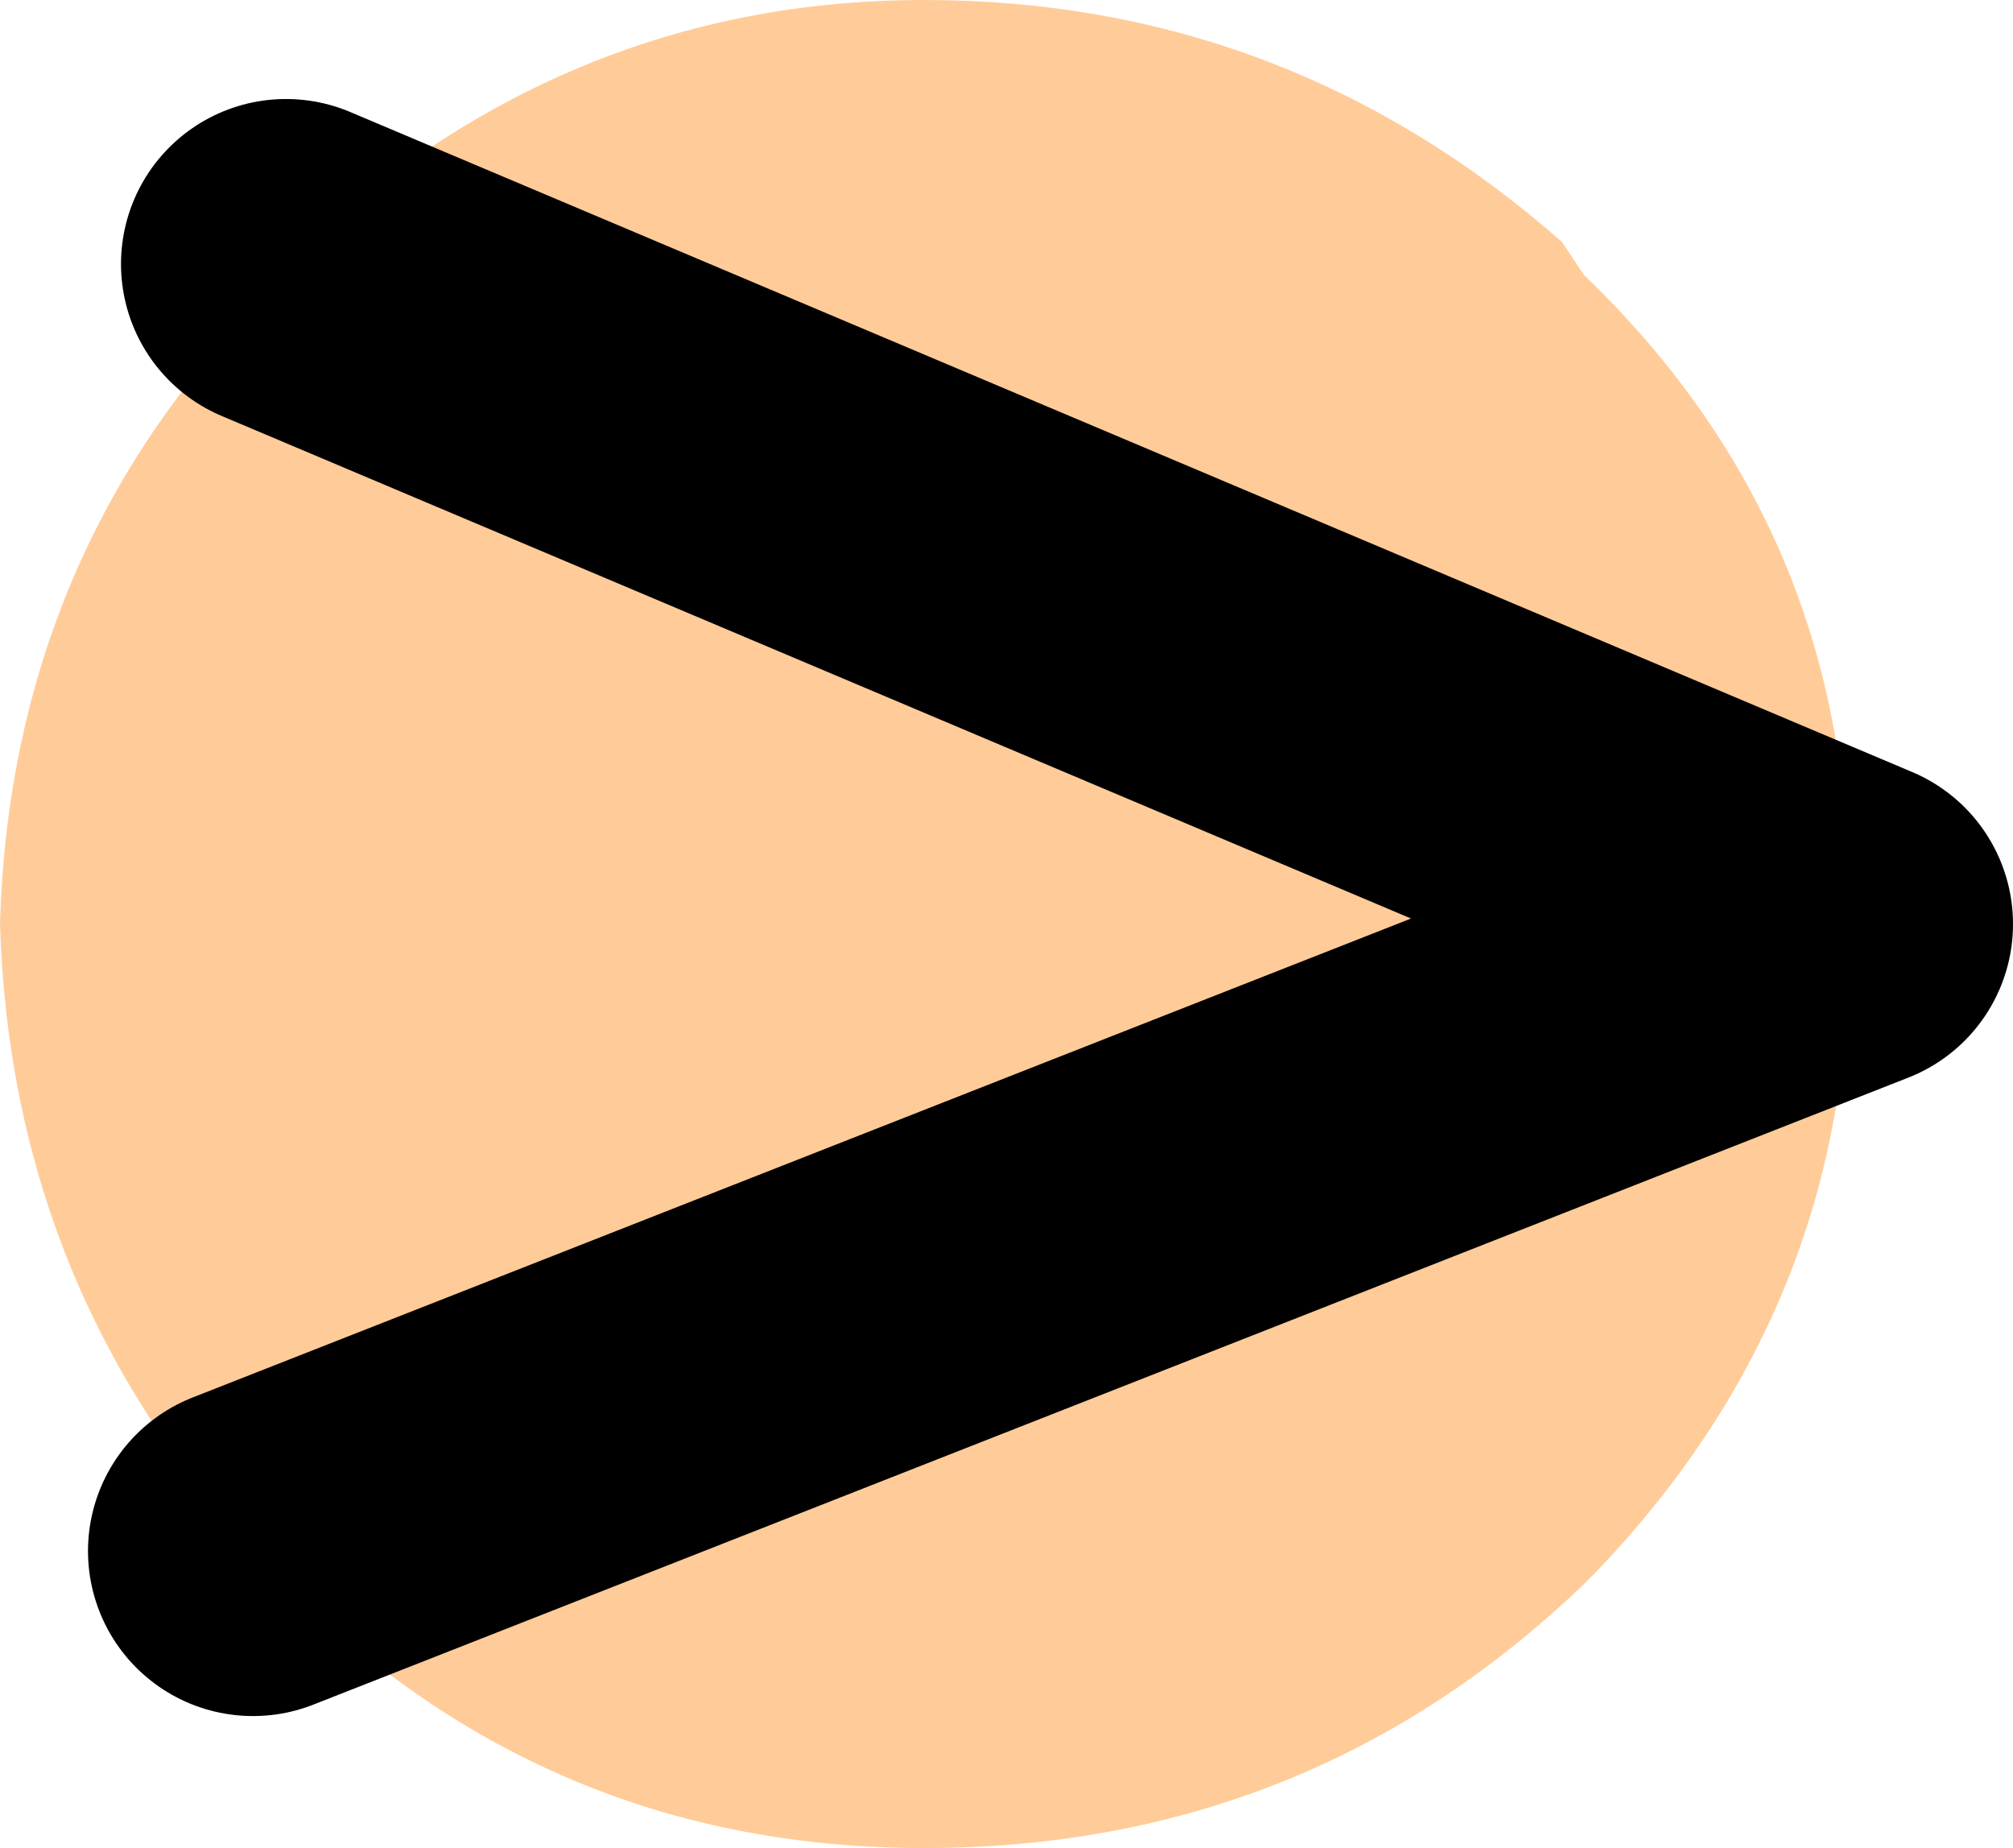
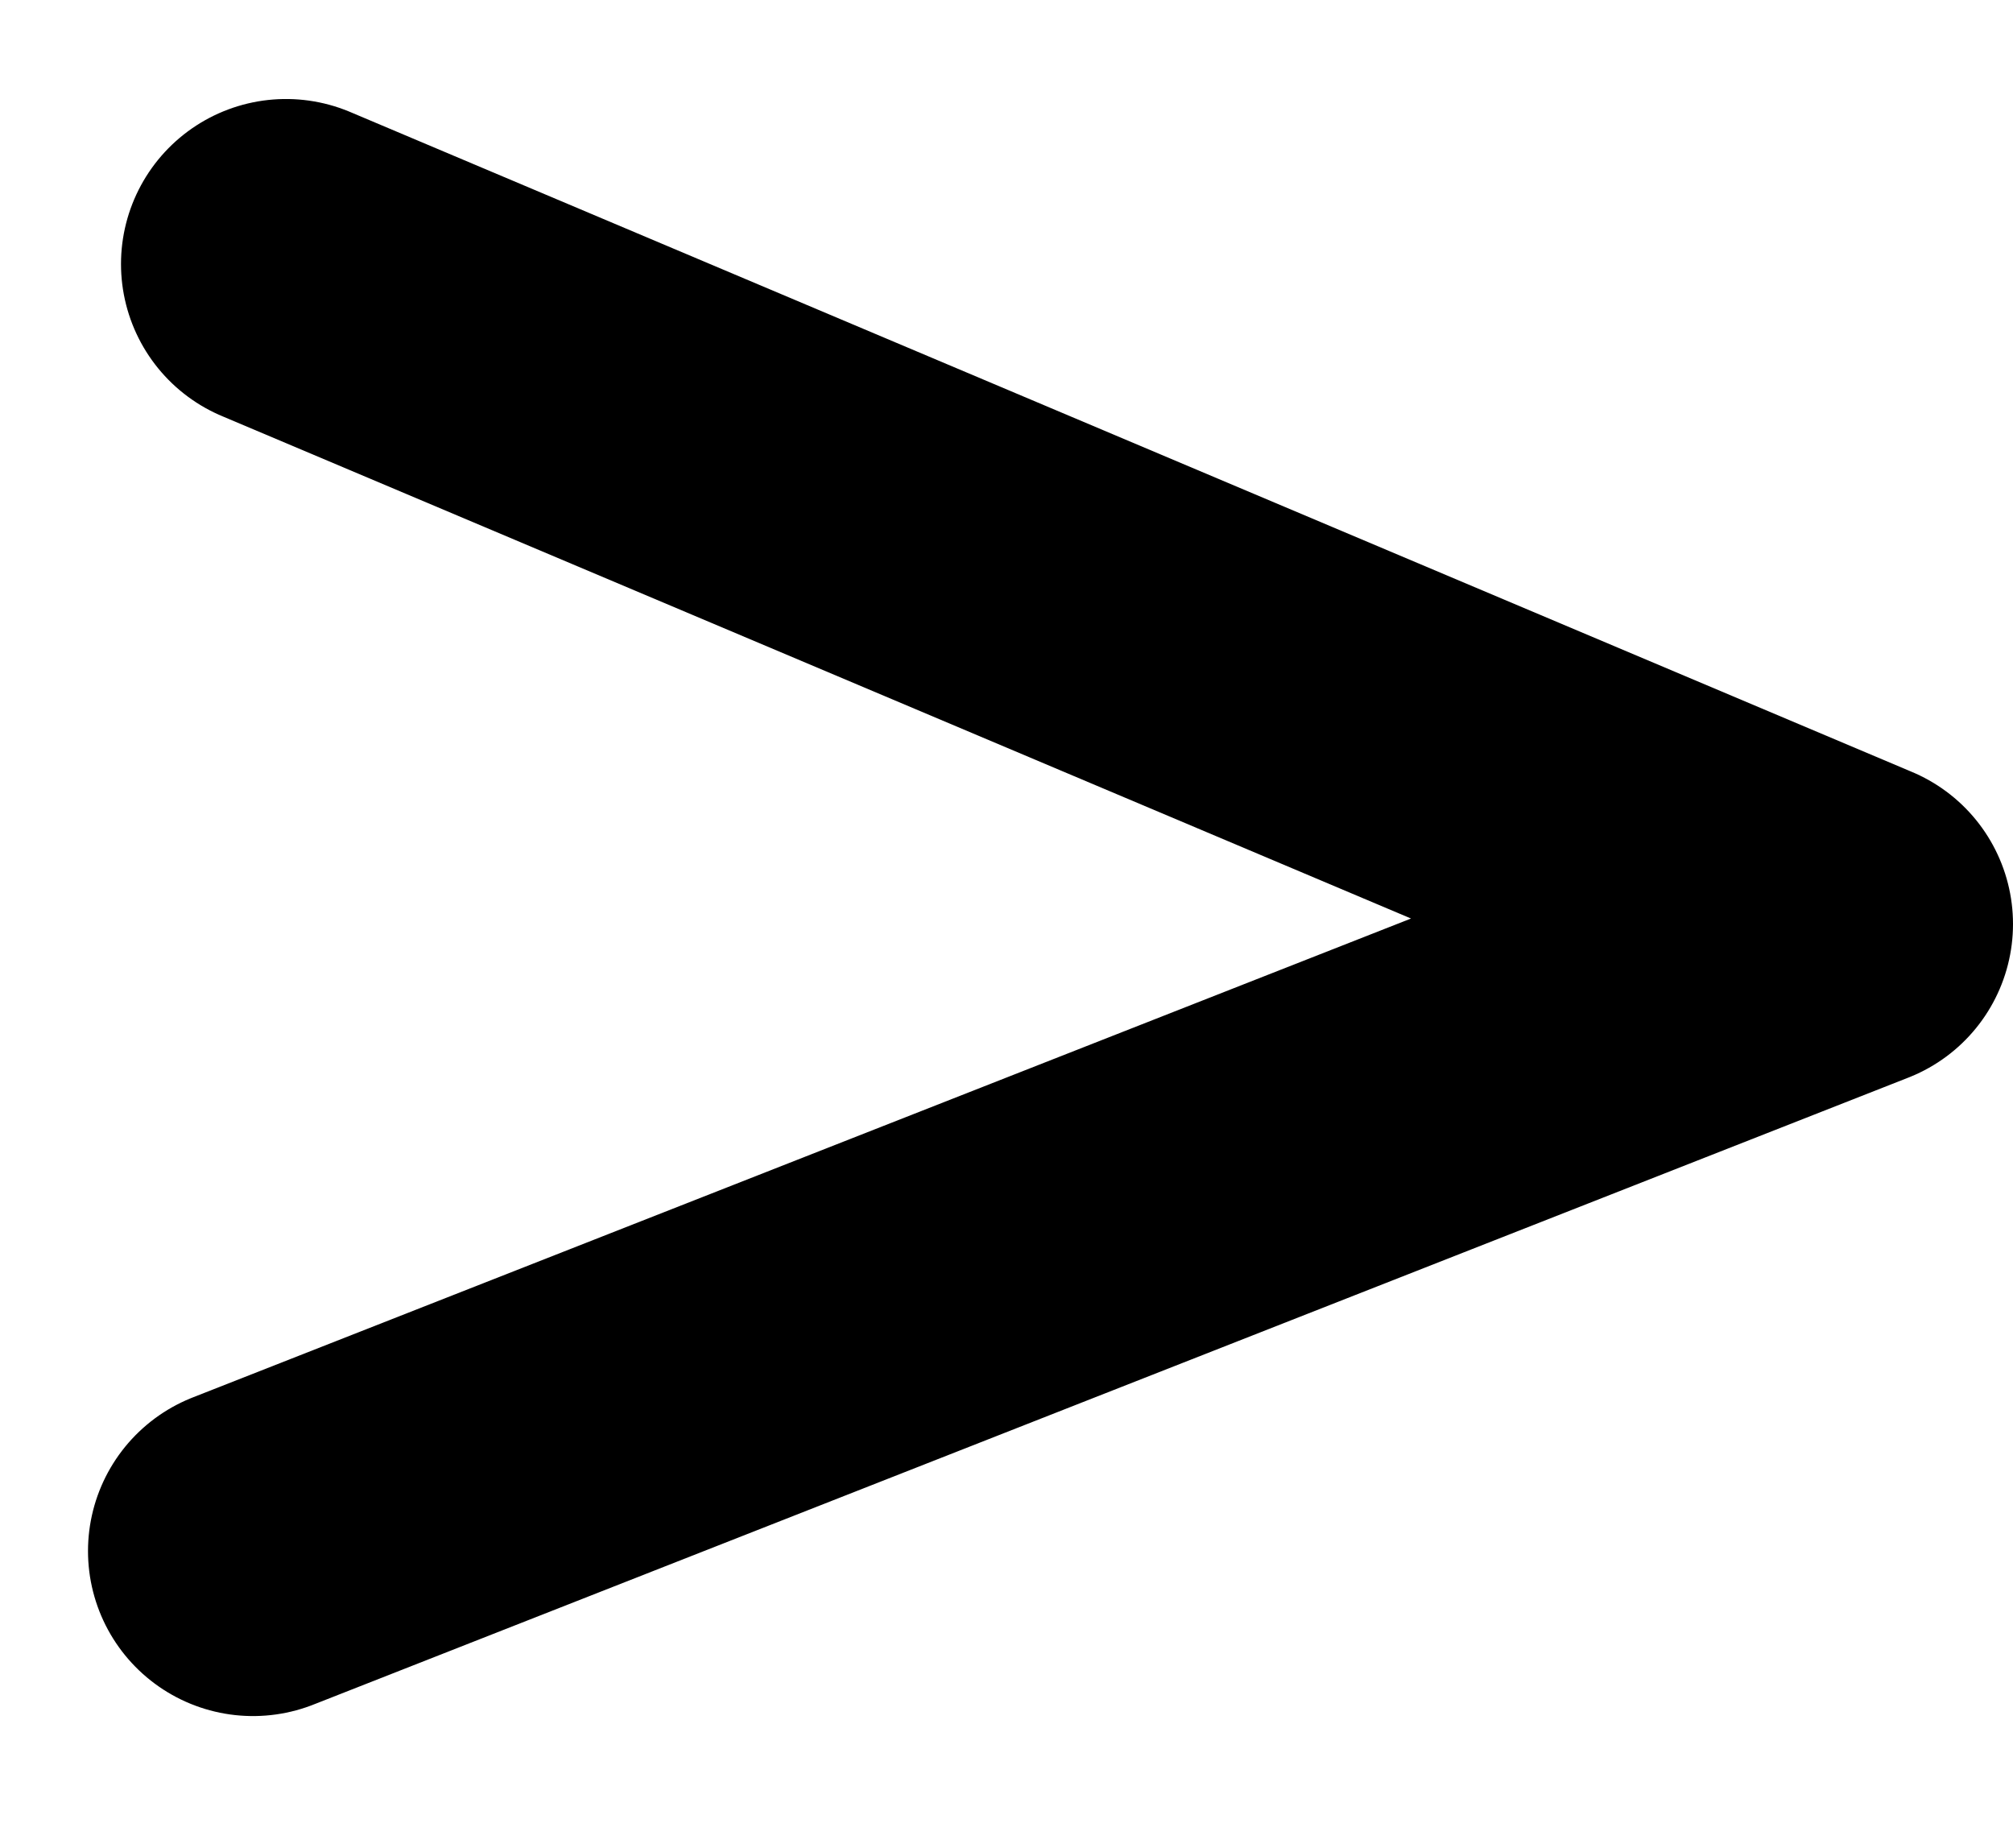
<svg xmlns="http://www.w3.org/2000/svg" height="8.4px" width="9.15px">
  <g transform="matrix(1.0, 0.0, 0.0, 1.0, 4.2, 4.2)">
-     <path d="M2.9 -3.1 L3.0 -2.95 Q4.25 -1.75 4.2 0.0 4.25 1.7 3.05 2.95 L3.0 3.0 Q1.75 4.2 0.0 4.2 -1.7 4.2 -2.9 3.0 L-3.05 2.85 Q-4.15 1.65 -4.2 0.0 -4.15 -1.75 -2.9 -2.95 L-2.9 -3.0 Q-1.65 -4.2 0.0 -4.2 1.65 -4.2 2.9 -3.1 M-2.9 -3.0 L4.2 0.0 -3.05 2.85 4.2 0.0 -2.9 -3.0" fill="#ffcc99" fill-rule="evenodd" stroke="none" />
    <path d="M-3.05 2.85 L4.2 0.0 -2.9 -3.0" fill="none" stroke="#000000" stroke-linecap="round" stroke-linejoin="round" stroke-width="1.5" />
  </g>
</svg>